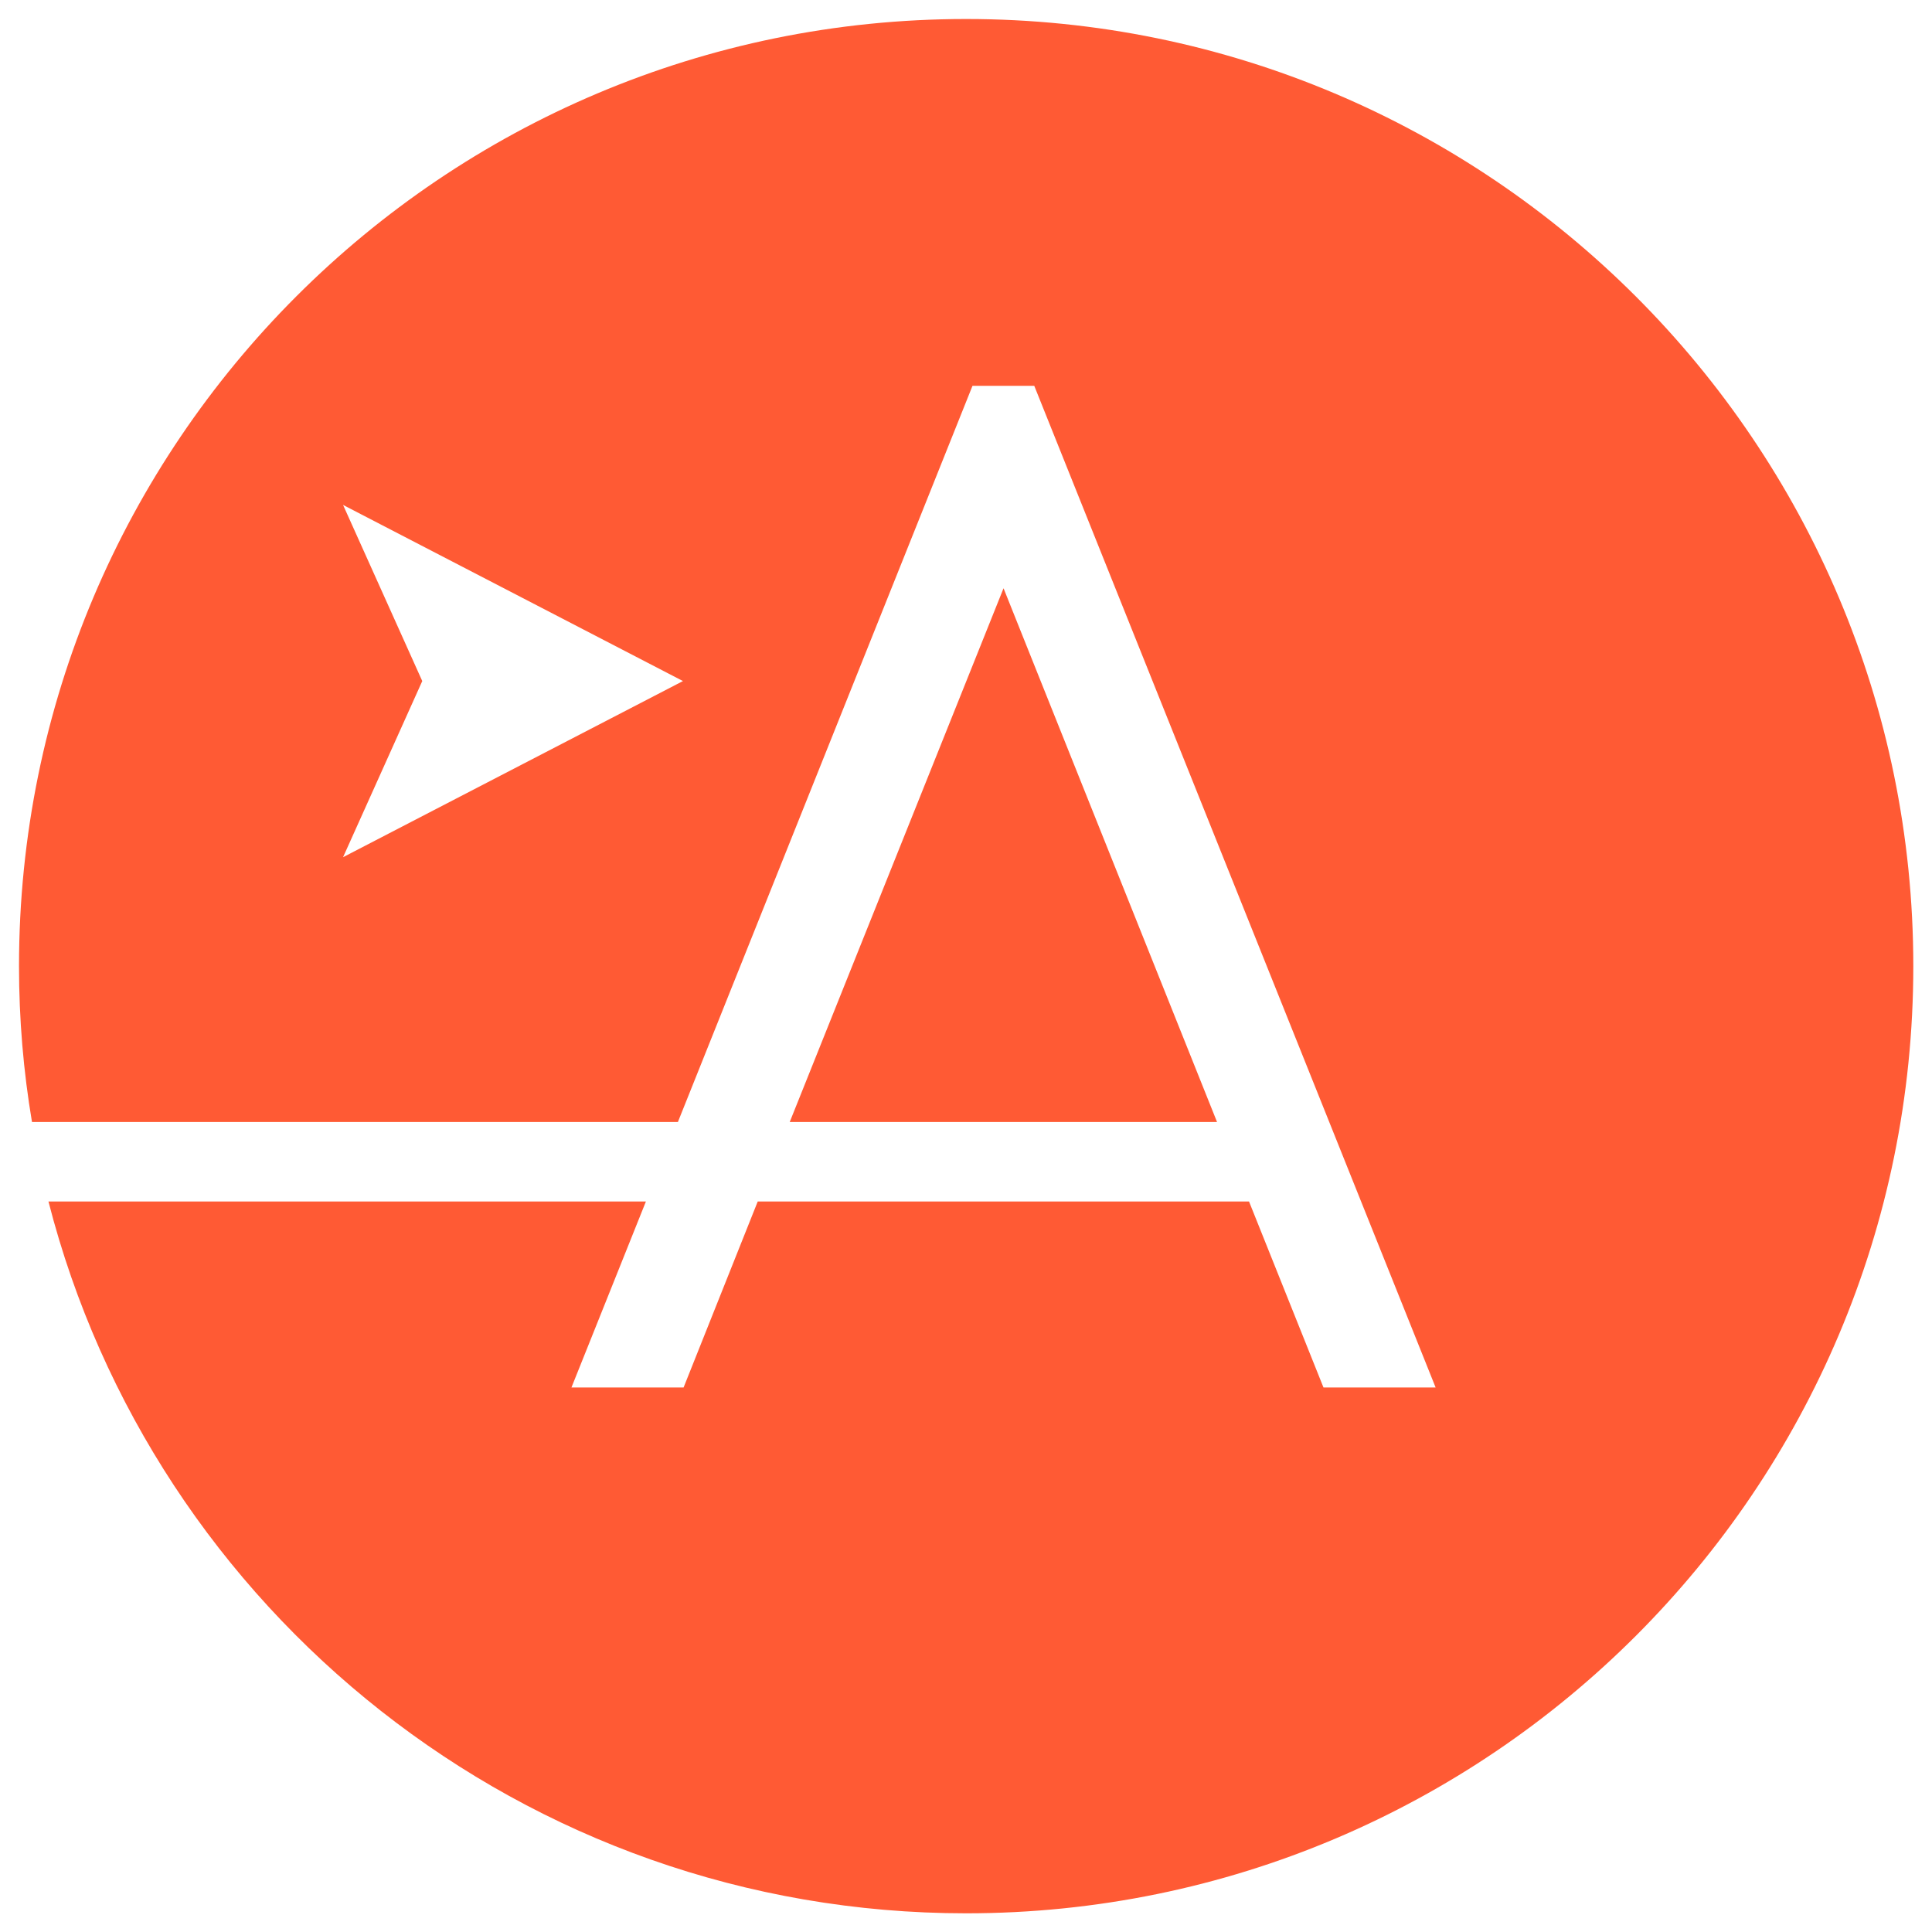
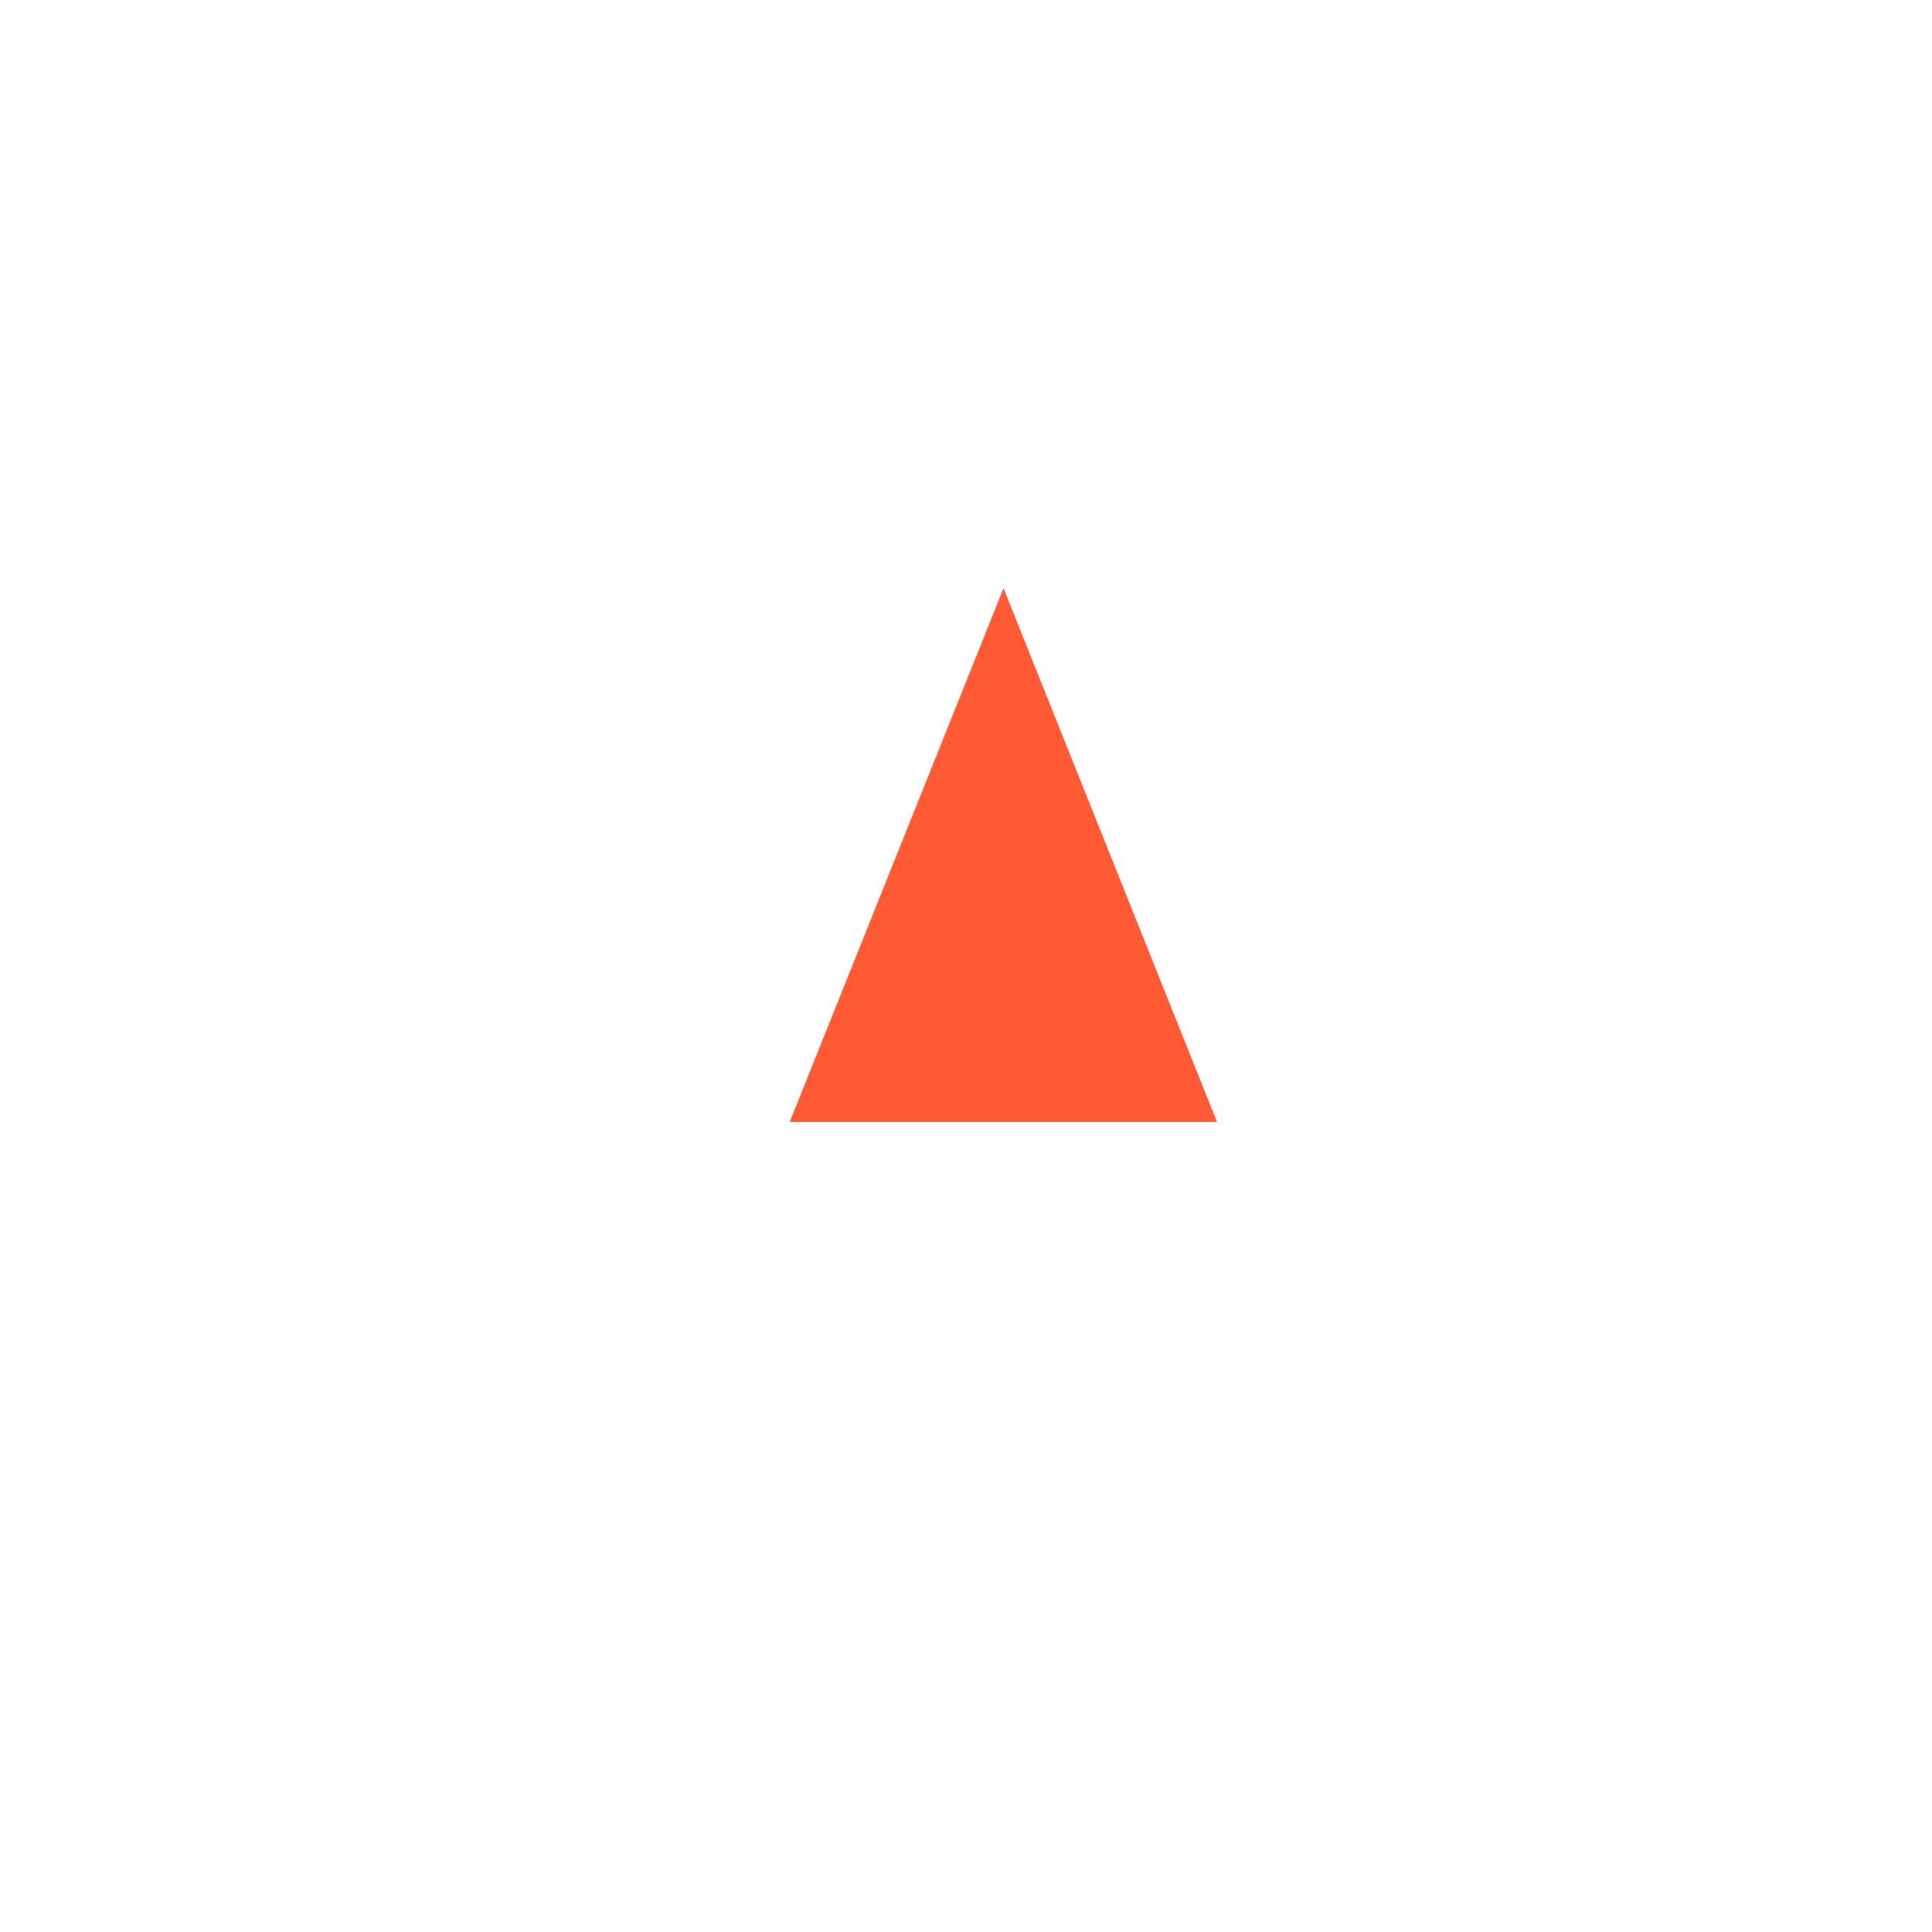
<svg xmlns="http://www.w3.org/2000/svg" version="1.1" id="Layer_1" x="0px" y="0px" viewBox="0 0 609.9 609.9" style="enable-background:new 0 0 609.9 609.9;" xml:space="preserve">
  <style type="text/css">
	.st0{fill:#FF5A34;}
</style>
  <g>
-     <path class="st0" d="M305,6C139.8,6,6,139.8,6,305c0,16.8,1.4,33.2,4.1,49.2H214L307,121.8h19.5L453.2,438h-35.4l-23.5-58.7H239.2   L215.8,438h-35.4l23.5-58.7H15.3C48.4,508.5,165.5,604,305,604c165.1,0,299-133.9,299-299S470.1,6,305,6z M108.3,270.6l25-55.6   l-25-55.6L215.6,215L108.3,270.6z" />
    <polygon class="st0" points="249.3,354.2 384.2,354.2 316.8,185.7  " />
  </g>
</svg>